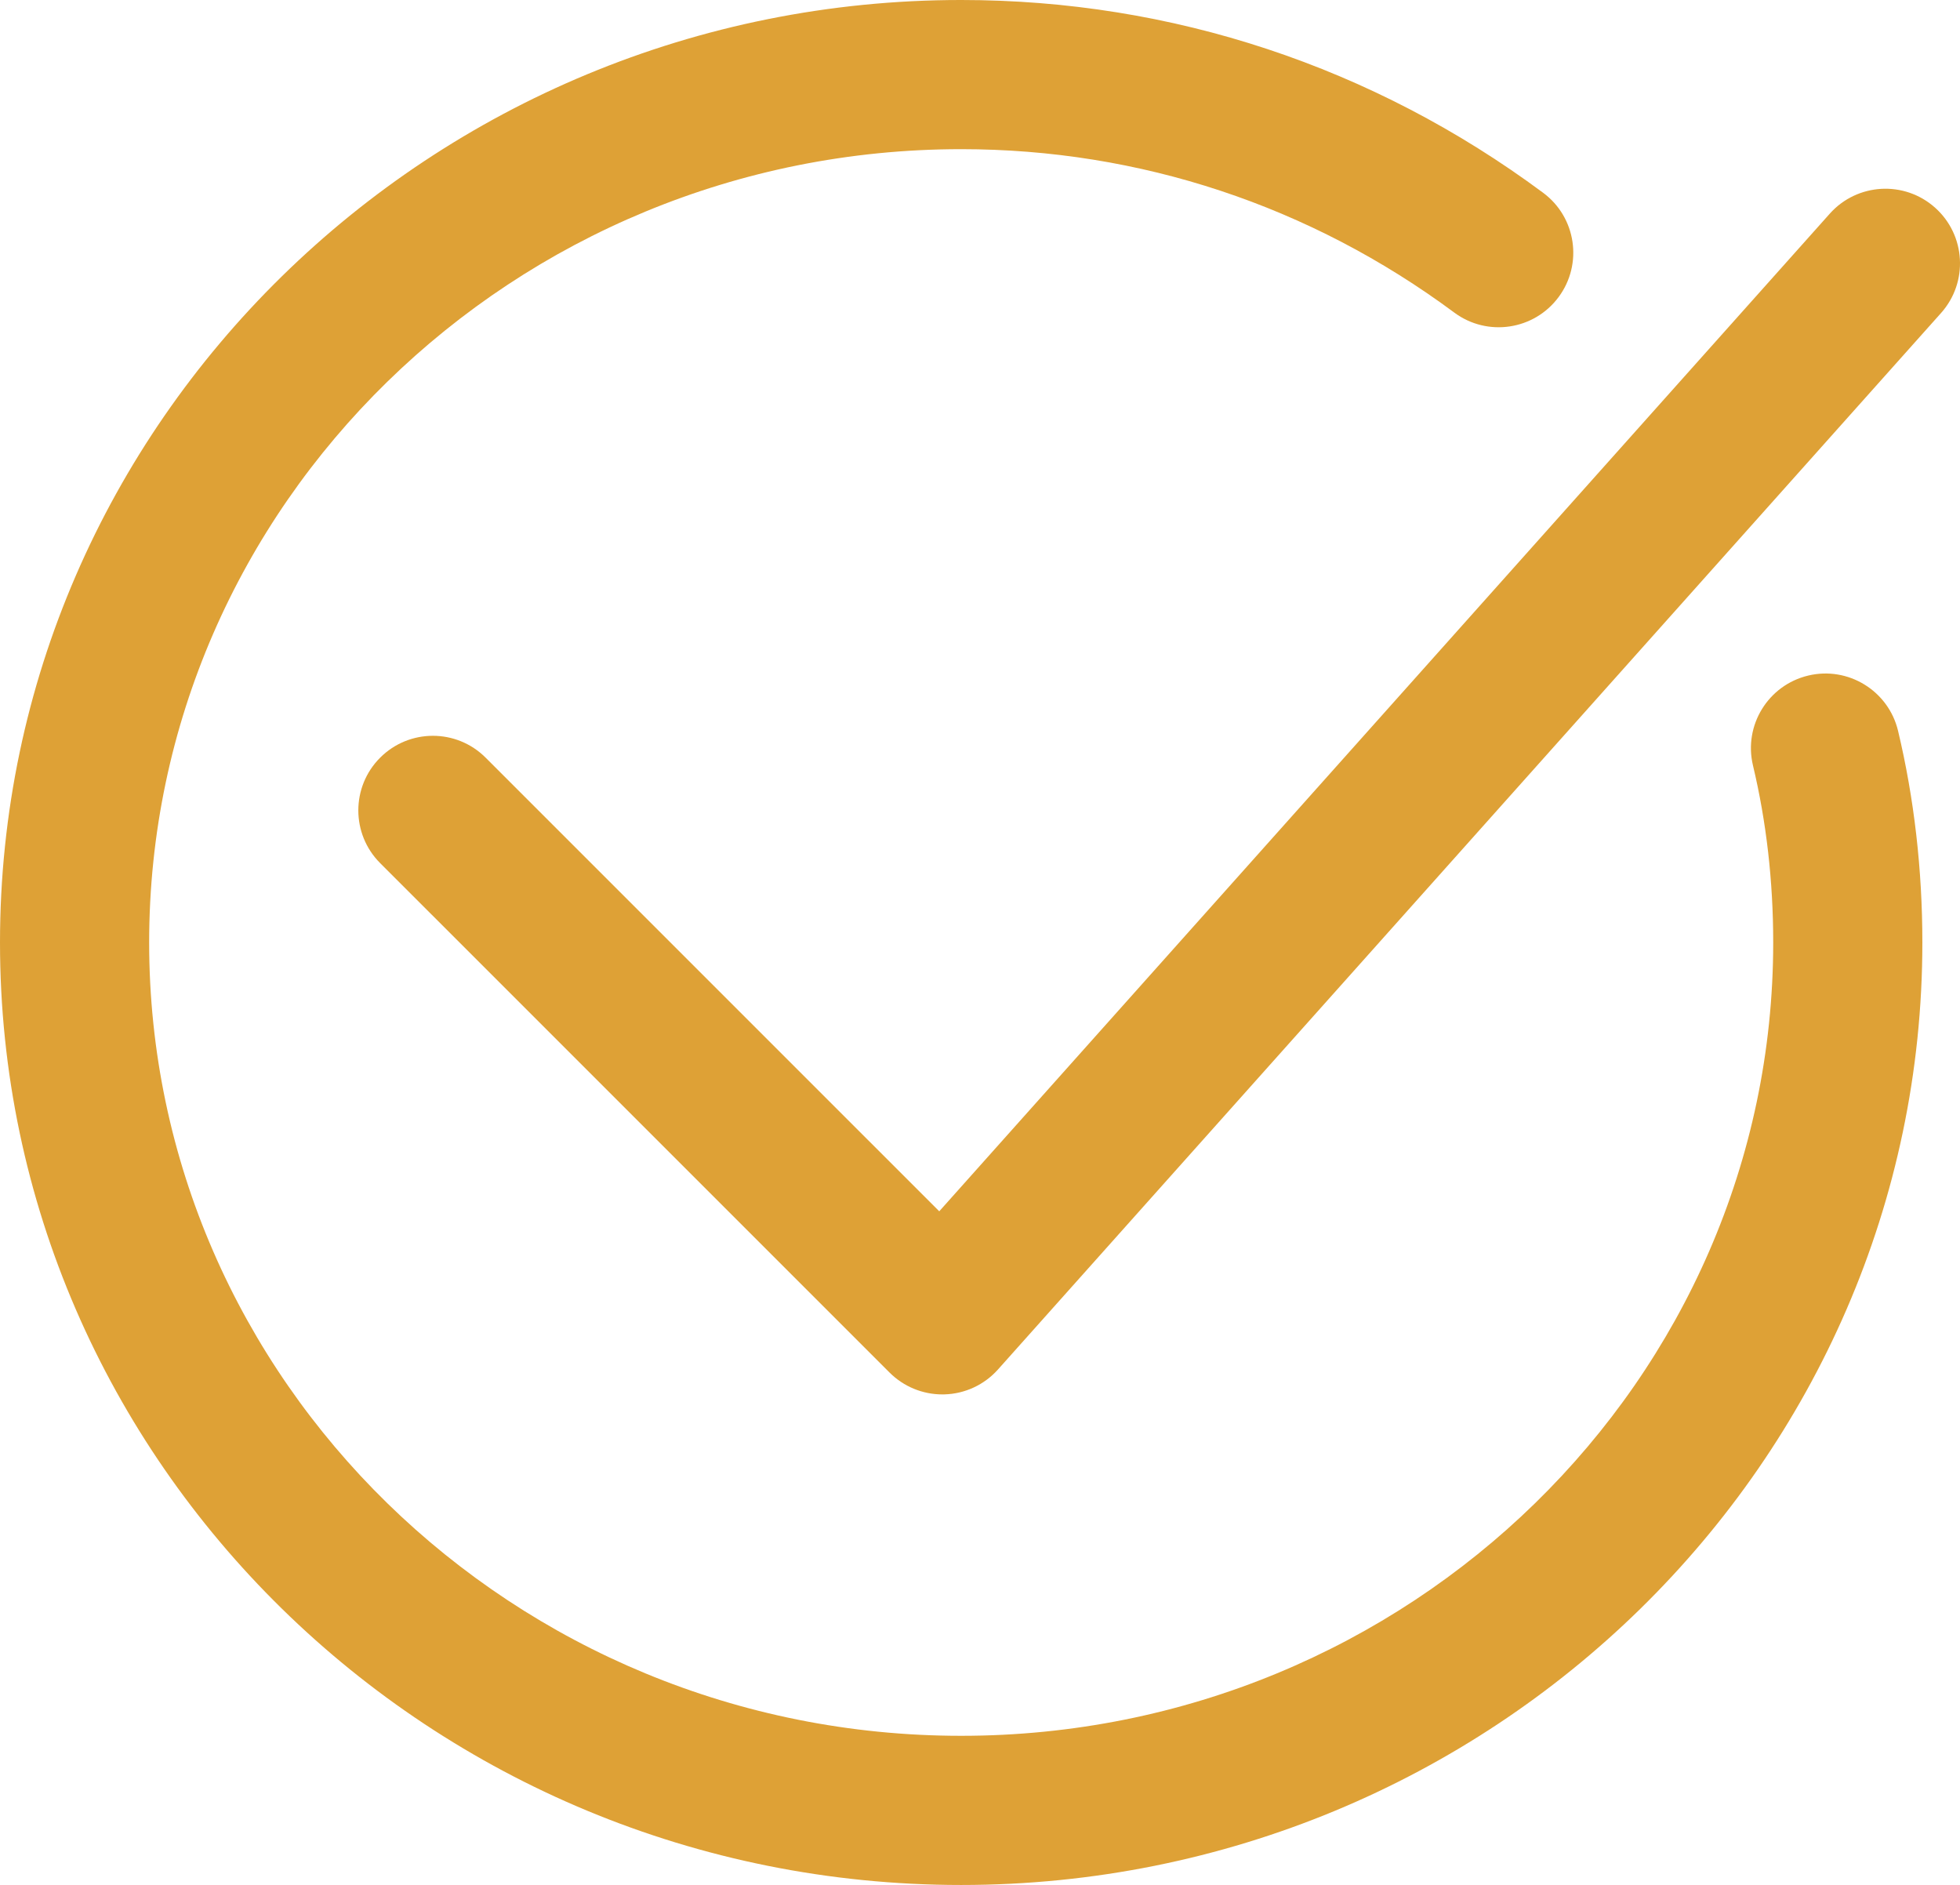
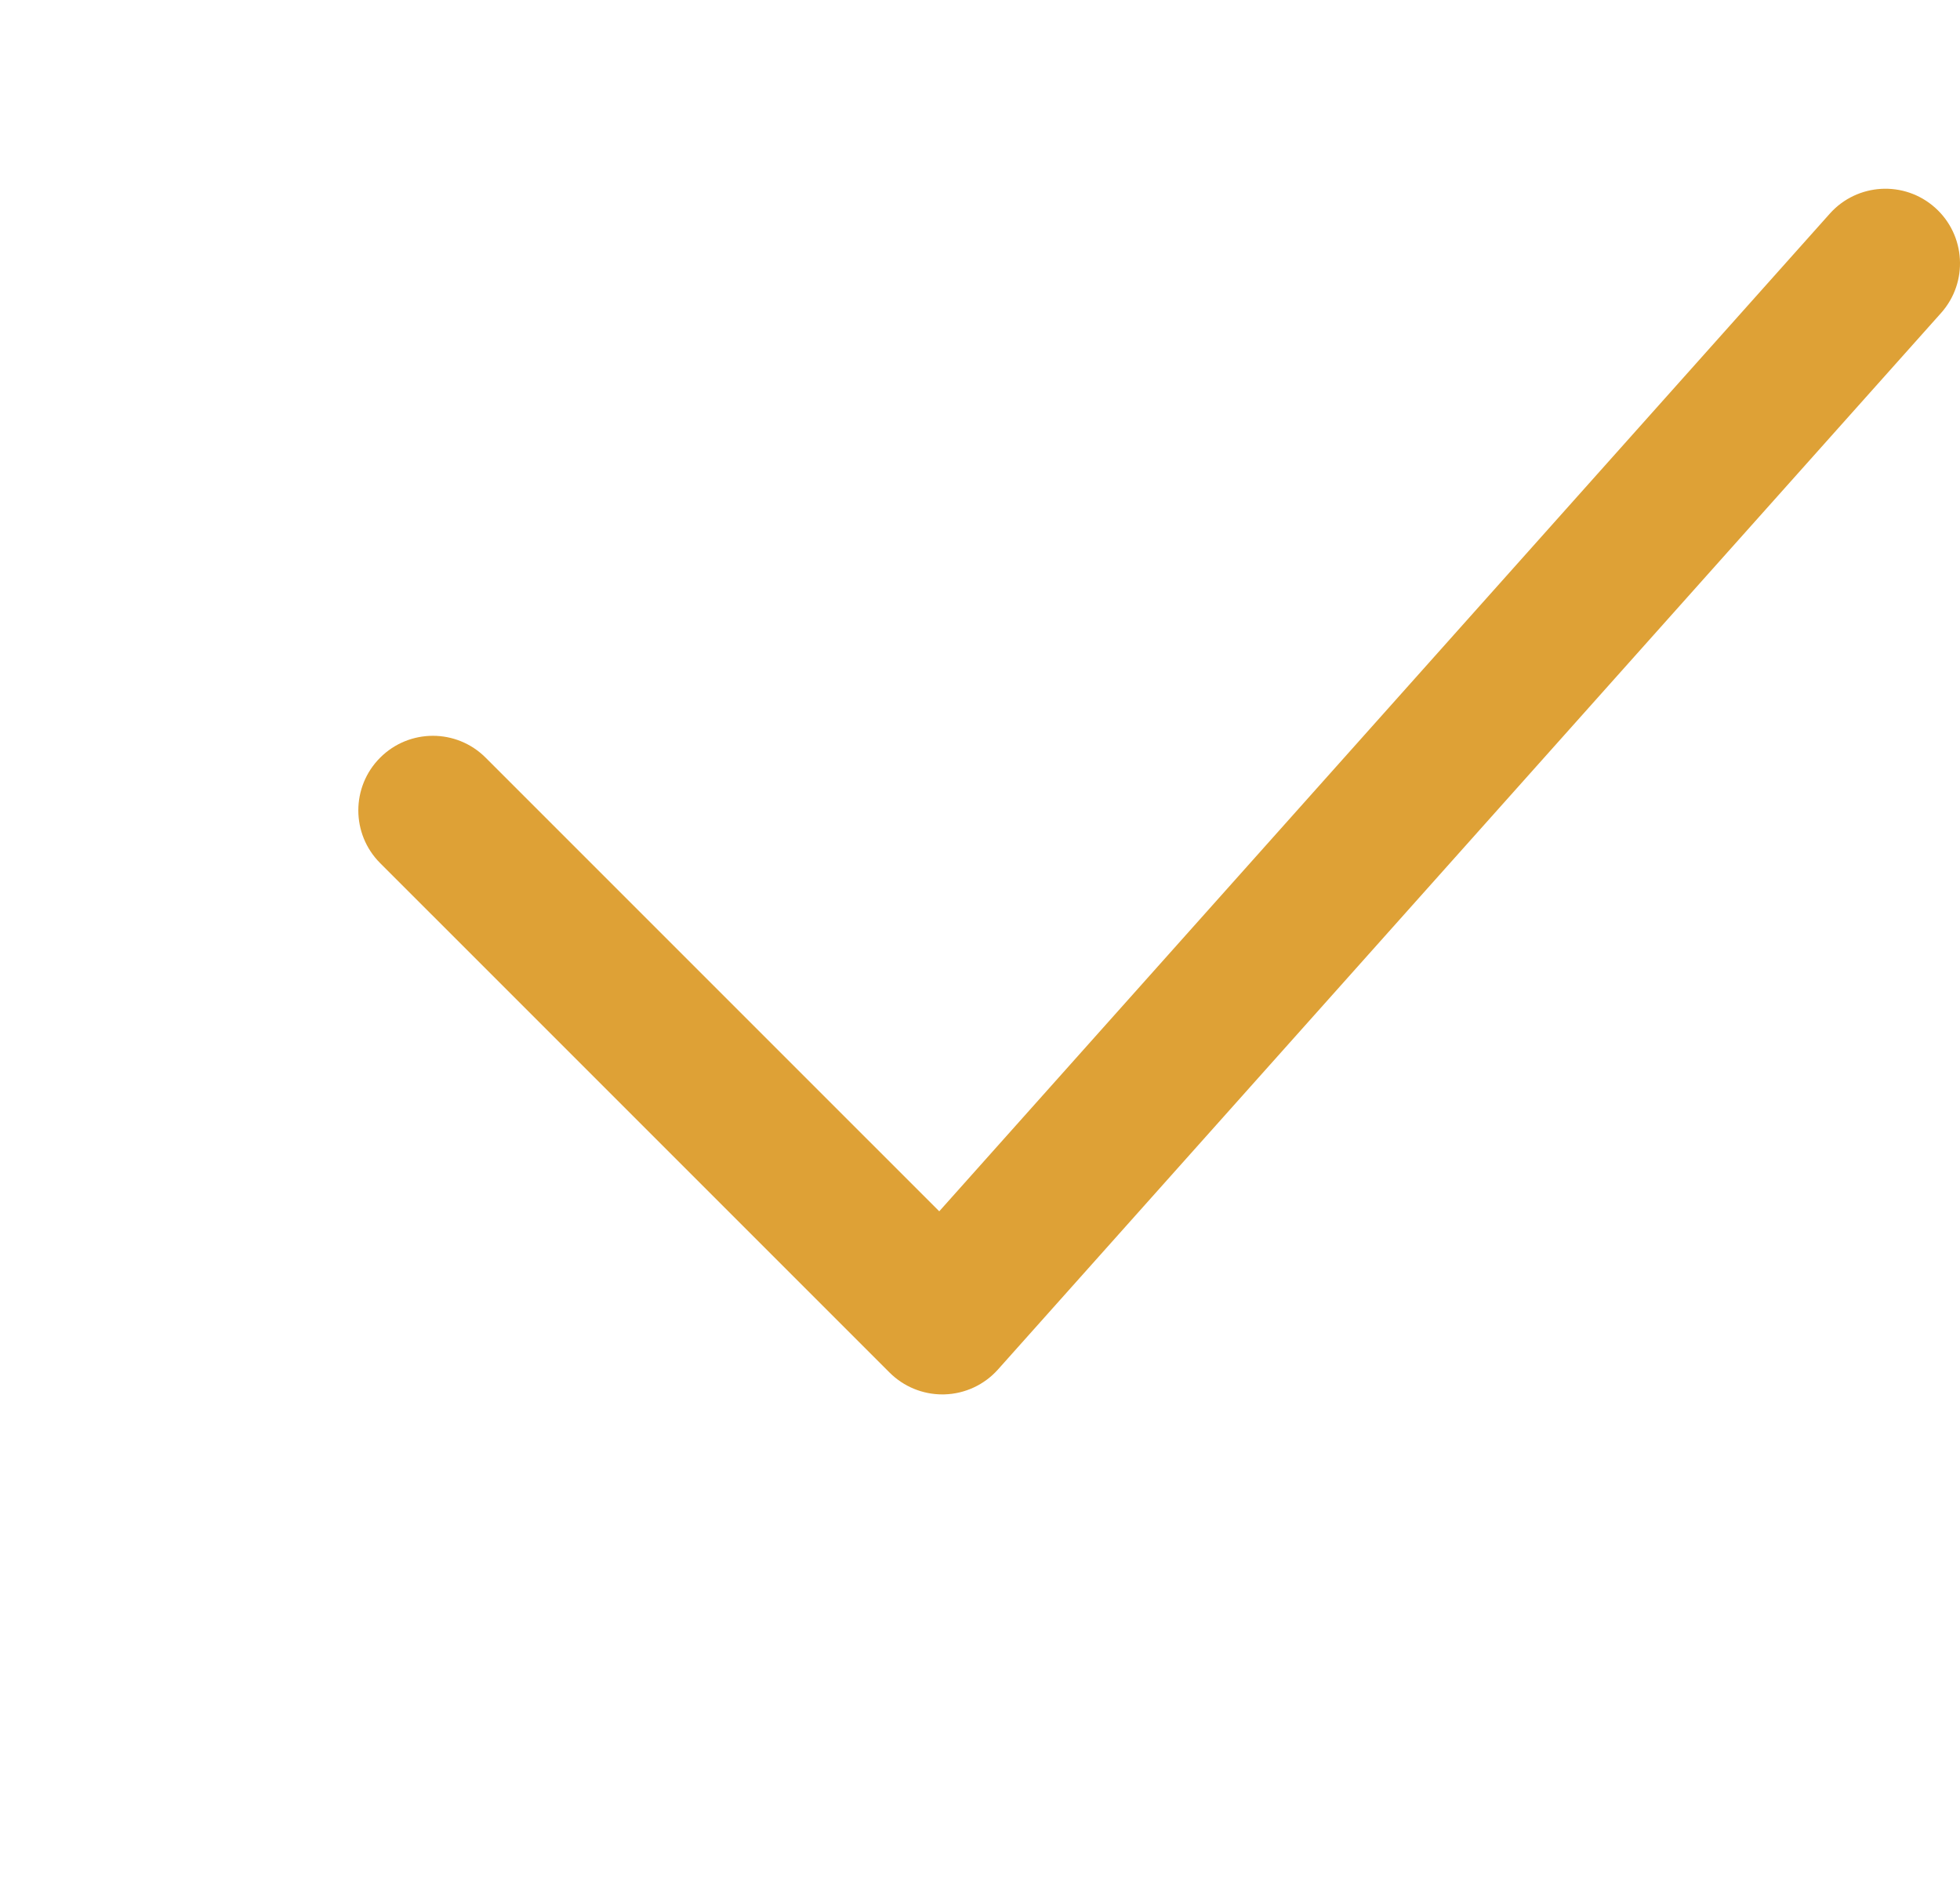
<svg xmlns="http://www.w3.org/2000/svg" width="81.908" height="78.762" xml:space="preserve">
  <g>
    <title>Layer 1</title>
-     <path id="svg_1" fill="#dea136" d="m40.167,78.762c-22.148,0 -40.167,-17.665 -40.167,-39.379c0,-21.716 18.019,-39.383 40.167,-39.383c8.806,0 17.216,2.785 24.32,8.055c1.383,1.025 1.672,2.977 0.646,4.359c-1.024,1.381 -2.976,1.673 -4.359,0.647c-6.022,-4.467 -13.148,-6.828 -20.607,-6.828c-18.711,0 -33.934,14.871 -33.934,33.149c0,18.277 15.223,33.147 33.934,33.147c18.712,0 33.935,-14.87 33.935,-33.147c0,-2.56 -0.285,-5.049 -0.846,-7.399c-0.399,-1.674 0.634,-3.355 2.308,-3.755c1.668,-0.4 3.354,0.633 3.755,2.308c0.674,2.824 1.016,5.8 1.016,8.847c-0.001,21.714 -18.019,39.379 -40.168,39.379z" />
    <path id="svg_2" fill="#dea136" d="m39.38,58.264c-0.825,0 -1.618,-0.327 -2.204,-0.912l-21.289,-21.287c-1.217,-1.217 -1.217,-3.19 0,-4.407c1.217,-1.217 3.19,-1.218 4.407,0l18.957,18.955l37.216,-41.686c1.147,-1.284 3.118,-1.395 4.4,-0.249c1.284,1.146 1.396,3.116 0.25,4.4l-39.412,44.145c-0.571,0.64 -1.38,1.016 -2.236,1.04c-0.031,0.001 -0.06,0.001 -0.089,0.001z" />
  </g>
</svg>